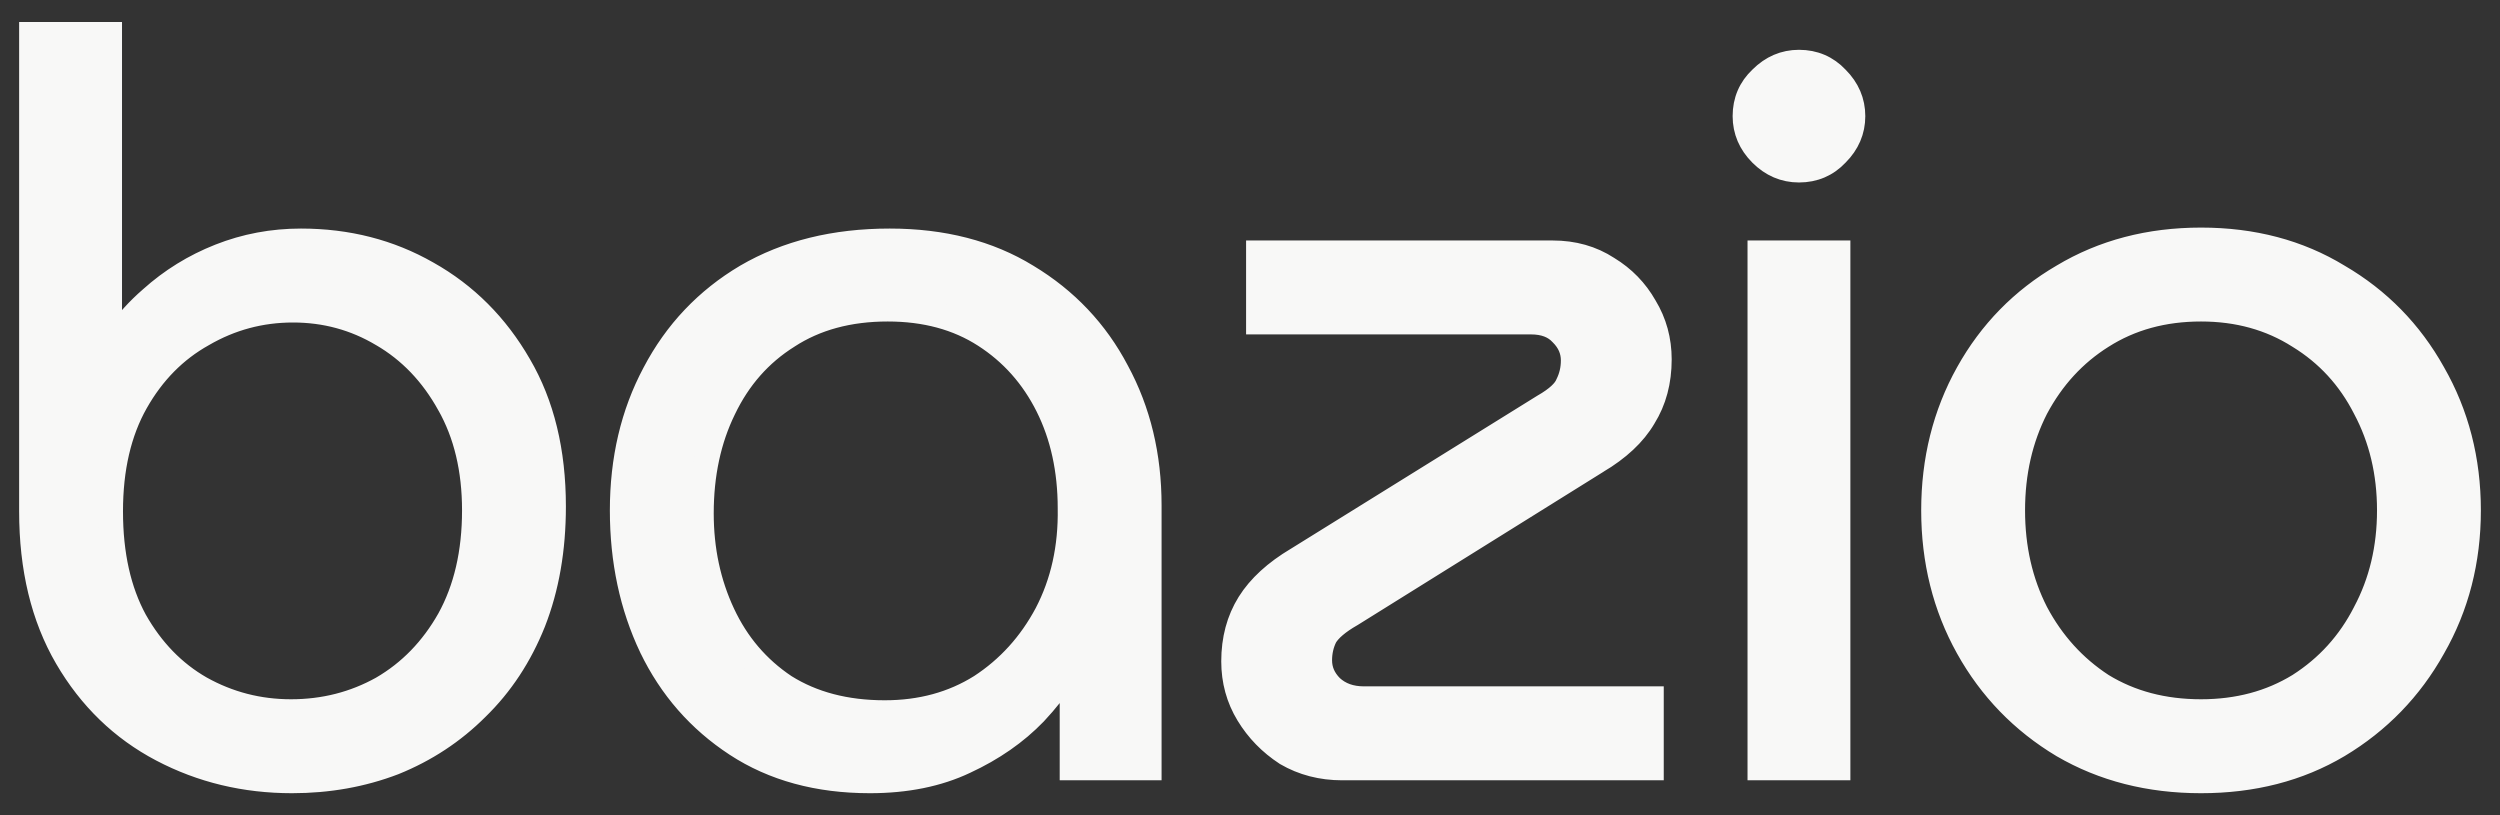
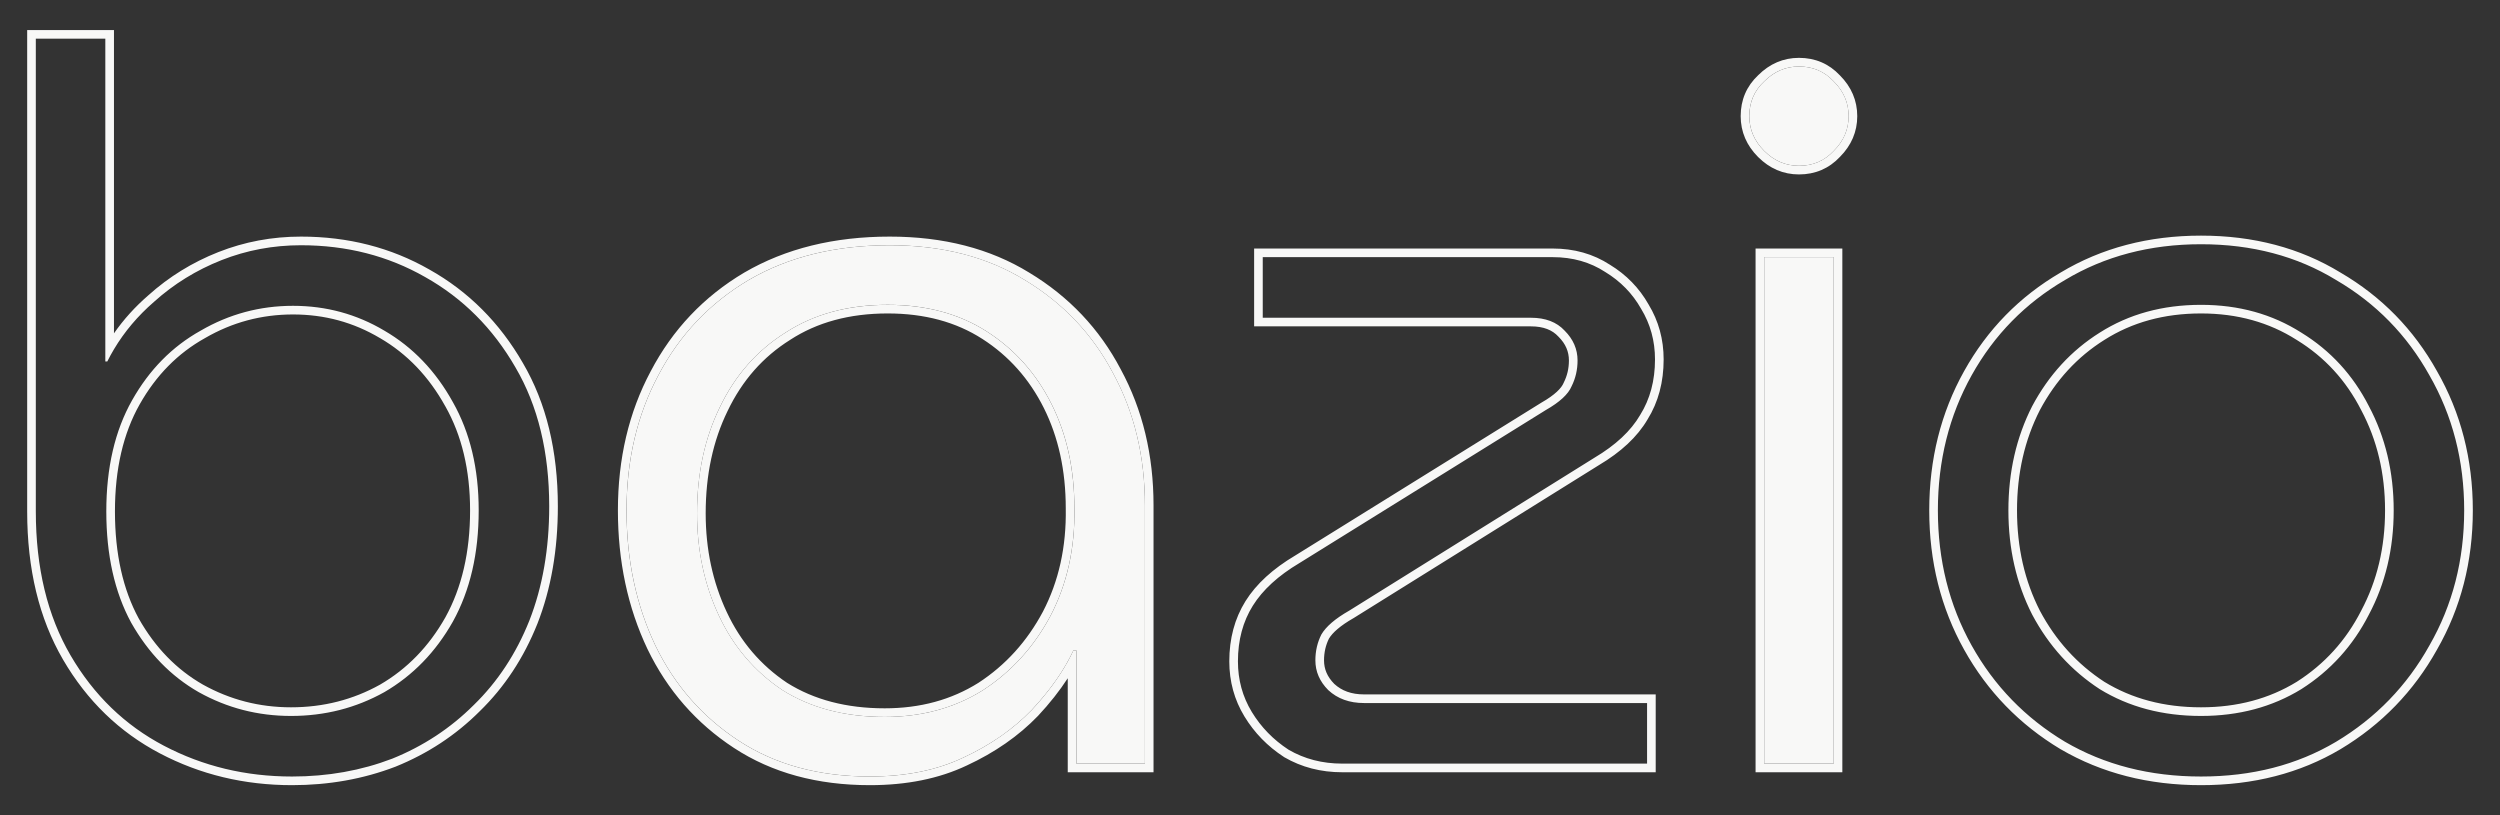
<svg xmlns="http://www.w3.org/2000/svg" width="92" height="30" viewBox="0 0 92 30" fill="none">
  <rect x="0" y="0" width="92" height="30" fill="#333333" stroke="none" />
-   <path d="M10.747 28.576C9.042 28.576 7.47 28.198 6.033 27.443C4.595 26.688 3.45 25.579 2.598 24.117C1.745 22.656 1.319 20.889 1.319 18.819V1.424H3.877V13.3H3.95C4.364 12.472 4.937 11.741 5.667 11.108C6.398 10.45 7.227 9.938 8.152 9.573C9.078 9.207 10.053 9.025 11.076 9.025C12.757 9.025 14.28 9.415 15.644 10.194C17.033 10.974 18.141 12.082 18.97 13.52C19.798 14.933 20.212 16.638 20.212 18.636C20.212 20.195 19.968 21.596 19.481 22.838C18.994 24.057 18.312 25.092 17.435 25.945C16.582 26.797 15.583 27.455 14.438 27.918C13.293 28.357 12.063 28.576 10.747 28.576ZM10.71 26.347C11.953 26.347 13.098 26.054 14.146 25.47C15.193 24.86 16.034 23.996 16.667 22.875C17.301 21.73 17.617 20.366 17.617 18.782C17.617 17.247 17.301 15.919 16.667 14.799C16.034 13.654 15.193 12.777 14.146 12.168C13.122 11.559 12.002 11.254 10.784 11.254C9.565 11.254 8.433 11.559 7.385 12.168C6.337 12.752 5.497 13.605 4.863 14.726C4.23 15.846 3.913 17.211 3.913 18.819C3.913 20.427 4.218 21.791 4.827 22.912C5.46 24.032 6.289 24.885 7.312 25.47C8.359 26.054 9.492 26.347 10.71 26.347Z" fill="#F8F8F7" />
  <path d="M32.011 28.576C30.135 28.576 28.527 28.137 27.187 27.26C25.847 26.383 24.824 25.214 24.117 23.752C23.411 22.266 23.057 20.609 23.057 18.782C23.057 16.93 23.447 15.274 24.227 13.812C25.006 12.326 26.115 11.156 27.552 10.304C29.014 9.451 30.744 9.025 32.742 9.025C34.666 9.025 36.323 9.451 37.712 10.304C39.125 11.156 40.209 12.302 40.964 13.739C41.744 15.176 42.133 16.797 42.133 18.599V28.101H39.612V23.935H39.502C39.161 24.666 38.65 25.396 37.967 26.127C37.285 26.834 36.445 27.419 35.446 27.881C34.471 28.344 33.326 28.576 32.011 28.576ZM32.559 26.383C33.923 26.383 35.129 26.054 36.177 25.396C37.224 24.714 38.053 23.801 38.662 22.656C39.271 21.486 39.563 20.171 39.539 18.709C39.539 17.271 39.259 15.992 38.698 14.872C38.138 13.751 37.346 12.862 36.323 12.204C35.3 11.546 34.081 11.217 32.669 11.217C31.207 11.217 29.952 11.559 28.904 12.241C27.857 12.898 27.053 13.812 26.492 14.981C25.932 16.127 25.652 17.43 25.652 18.892C25.652 20.256 25.92 21.511 26.456 22.656C26.992 23.801 27.772 24.714 28.795 25.396C29.842 26.054 31.097 26.383 32.559 26.383Z" fill="#F8F8F7" />
-   <path d="M49.394 28.101C48.663 28.101 48.005 27.93 47.42 27.589C46.86 27.224 46.409 26.761 46.068 26.201C45.727 25.64 45.557 25.019 45.557 24.337C45.557 23.557 45.739 22.875 46.105 22.29C46.47 21.706 47.043 21.182 47.822 20.719L56.885 15.091C57.397 14.799 57.714 14.506 57.836 14.214C57.982 13.922 58.055 13.605 58.055 13.264C58.055 12.85 57.896 12.484 57.58 12.168C57.287 11.851 56.873 11.693 56.337 11.693H46.47V9.463H57.141C57.872 9.463 58.518 9.646 59.078 10.011C59.638 10.352 60.077 10.803 60.394 11.364C60.735 11.924 60.905 12.545 60.905 13.227C60.905 14.007 60.722 14.689 60.357 15.274C60.016 15.858 59.456 16.382 58.676 16.845L49.65 22.473C49.138 22.765 48.797 23.058 48.626 23.35C48.48 23.642 48.407 23.959 48.407 24.3C48.407 24.714 48.565 25.08 48.882 25.396C49.223 25.713 49.662 25.872 50.198 25.872H60.613V28.101H49.394Z" fill="#F8F8F7" />
  <path d="M64.923 28.101V9.463H67.481V28.101H64.923ZM66.203 6.101C65.715 6.101 65.289 5.919 64.923 5.553C64.558 5.188 64.375 4.761 64.375 4.274C64.375 3.762 64.558 3.336 64.923 2.995C65.289 2.63 65.715 2.447 66.203 2.447C66.714 2.447 67.14 2.63 67.481 2.995C67.847 3.36 68.03 3.787 68.03 4.274C68.03 4.761 67.847 5.188 67.481 5.553C67.14 5.919 66.714 6.101 66.203 6.101Z" fill="#F8F8F7" />
-   <path d="M80.999 28.576C79.123 28.576 77.454 28.149 75.992 27.297C74.531 26.42 73.386 25.238 72.557 23.752C71.729 22.266 71.315 20.609 71.315 18.782C71.315 16.955 71.729 15.298 72.557 13.812C73.386 12.326 74.531 11.156 75.992 10.304C77.454 9.427 79.123 8.988 80.999 8.988C82.875 8.988 84.531 9.427 85.969 10.304C87.431 11.156 88.576 12.326 89.404 13.812C90.257 15.298 90.683 16.955 90.683 18.782C90.683 20.609 90.257 22.266 89.404 23.752C88.576 25.238 87.431 26.42 85.969 27.297C84.531 28.149 82.875 28.576 80.999 28.576ZM80.999 26.347C82.388 26.347 83.618 26.018 84.69 25.36C85.762 24.678 86.59 23.764 87.175 22.619C87.784 21.474 88.088 20.195 88.088 18.782C88.088 17.369 87.784 16.09 87.175 14.945C86.59 13.8 85.762 12.898 84.69 12.241C83.618 11.559 82.388 11.217 80.999 11.217C79.586 11.217 78.343 11.559 77.271 12.241C76.224 12.898 75.395 13.8 74.786 14.945C74.202 16.09 73.909 17.369 73.909 18.782C73.909 20.195 74.202 21.474 74.786 22.619C75.395 23.764 76.224 24.678 77.271 25.36C78.343 26.018 79.586 26.347 80.999 26.347Z" fill="#F8F8F7" />
  <mask id="path-2-outside-1_6052_1316" maskUnits="userSpaceOnUse" x="0" y="0.106" width="92" height="30" fill="black">
    <rect fill="white" y="0.106" width="92" height="30" />
    <path fill-rule="evenodd" clip-rule="evenodd" d="M1 1.106H4.194V12.267C4.547 11.759 4.968 11.293 5.456 10.87C6.215 10.187 7.075 9.656 8.035 9.277C8.999 8.897 10.013 8.707 11.075 8.707C12.807 8.707 14.384 9.109 15.8 9.918C17.24 10.726 18.388 11.876 19.243 13.36C20.105 14.832 20.529 16.595 20.529 18.636C20.529 20.228 20.28 21.669 19.776 22.955L19.775 22.957C19.273 24.212 18.567 25.285 17.657 26.171C16.774 27.054 15.739 27.735 14.556 28.213L14.551 28.215C13.367 28.668 12.098 28.894 10.746 28.894C8.992 28.894 7.369 28.505 5.884 27.724C4.392 26.94 3.204 25.789 2.322 24.278C1.436 22.758 1 20.933 1 18.819V1.106ZM17.434 25.945C18.311 25.092 18.993 24.057 19.48 22.839C19.967 21.596 20.211 20.195 20.211 18.636C20.211 16.638 19.797 14.933 18.969 13.52C18.14 12.082 17.032 10.974 15.643 10.194C14.279 9.415 12.756 9.025 11.075 9.025C10.052 9.025 9.077 9.208 8.152 9.573C7.226 9.939 6.397 10.45 5.667 11.108C5.07 11.625 4.579 12.207 4.194 12.853C4.107 12.999 4.025 13.148 3.949 13.301H3.876V1.424H1.318V18.819C1.318 20.89 1.744 22.656 2.597 24.118C3.45 25.579 4.595 26.688 6.032 27.443C7.469 28.198 9.041 28.576 10.746 28.576C12.062 28.576 13.292 28.357 14.437 27.918C15.582 27.455 16.581 26.797 17.434 25.945ZM16.388 14.953C15.78 13.854 14.979 13.02 13.985 12.442L13.982 12.441C13.009 11.862 11.945 11.572 10.783 11.572C9.62 11.572 8.543 11.862 7.544 12.442L7.539 12.445C6.546 12.999 5.746 13.808 5.139 14.882C4.539 15.945 4.23 17.252 4.23 18.819C4.23 20.386 4.527 21.695 5.104 22.758C5.711 23.832 6.5 24.64 7.467 25.193C8.466 25.75 9.545 26.029 10.71 26.029C11.899 26.029 12.99 25.75 13.987 25.194C14.982 24.615 15.782 23.793 16.389 22.72C16.991 21.631 17.299 20.323 17.299 18.782C17.299 17.292 16.991 16.02 16.39 14.955L16.388 14.953ZM7.311 25.47C6.288 24.885 5.459 24.032 4.826 22.912C4.217 21.791 3.912 20.427 3.912 18.819C3.912 17.211 4.229 15.847 4.863 14.726C5.496 13.605 6.337 12.752 7.384 12.168C8.432 11.559 9.565 11.254 10.783 11.254C12.001 11.254 13.121 11.559 14.145 12.168C15.192 12.777 16.033 13.654 16.666 14.799C17.3 15.92 17.616 17.247 17.616 18.782C17.616 20.366 17.3 21.73 16.666 22.875C16.033 23.996 15.192 24.861 14.145 25.47C13.097 26.055 11.952 26.347 10.71 26.347C9.491 26.347 8.359 26.055 7.311 25.47ZM23.83 23.89L23.829 23.889C23.1 22.355 22.739 20.651 22.739 18.782C22.739 16.885 23.138 15.176 23.945 13.664C24.752 12.126 25.901 10.913 27.389 10.031L27.391 10.03C28.91 9.144 30.697 8.707 32.741 8.707C34.713 8.707 36.429 9.144 37.876 10.033C39.337 10.914 40.461 12.101 41.243 13.59C42.05 15.078 42.45 16.75 42.45 18.599V28.419H39.293V24.96C38.992 25.424 38.627 25.886 38.199 26.344L38.195 26.348C37.483 27.086 36.609 27.692 35.58 28.169C34.555 28.656 33.362 28.894 32.01 28.894C30.083 28.894 28.412 28.443 27.012 27.526C25.623 26.617 24.561 25.403 23.83 23.89ZM39.293 24.343C39.368 24.207 39.438 24.071 39.501 23.935H39.611V28.101H42.133V18.599C42.133 16.797 41.743 15.177 40.963 13.739C40.208 12.302 39.124 11.157 37.711 10.304C36.322 9.451 34.665 9.025 32.741 9.025C30.743 9.025 29.013 9.451 27.551 10.304C26.114 11.157 25.006 12.326 24.226 13.812C23.446 15.274 23.056 16.931 23.056 18.782C23.056 20.609 23.41 22.266 24.116 23.752C24.823 25.214 25.846 26.383 27.186 27.26C28.526 28.137 30.134 28.576 32.01 28.576C33.325 28.576 34.47 28.345 35.445 27.882C36.444 27.419 37.284 26.834 37.967 26.128C38.522 25.533 38.964 24.938 39.293 24.343ZM39.22 18.714L39.22 18.709C39.22 17.314 38.948 16.084 38.413 15.014C37.877 13.943 37.124 13.098 36.15 12.472C35.186 11.852 34.03 11.535 32.668 11.535C31.257 11.535 30.065 11.864 29.077 12.507L29.073 12.51C28.078 13.134 27.314 14.001 26.778 15.119L26.777 15.121C26.241 16.217 25.969 17.471 25.969 18.892C25.969 20.213 26.228 21.422 26.743 22.521C27.254 23.614 27.995 24.481 28.967 25.13C29.954 25.749 31.147 26.066 32.558 26.066C33.868 26.066 35.013 25.751 36.005 25.129C37.004 24.478 37.795 23.606 38.38 22.508C38.961 21.391 39.244 20.129 39.22 18.714ZM38.661 22.656C38.052 23.801 37.223 24.715 36.176 25.397C35.128 26.055 33.922 26.383 32.558 26.383C31.096 26.383 29.841 26.055 28.794 25.397C27.771 24.715 26.991 23.801 26.455 22.656C25.919 21.511 25.651 20.256 25.651 18.892C25.651 17.43 25.931 16.127 26.492 14.982C27.052 13.812 27.856 12.899 28.904 12.241C29.951 11.559 31.206 11.218 32.668 11.218C34.081 11.218 35.299 11.546 36.322 12.204C37.345 12.862 38.137 13.751 38.697 14.872C39.258 15.993 39.538 17.272 39.538 18.709C39.562 20.171 39.27 21.486 38.661 22.656ZM47.253 27.86L47.246 27.855C46.647 27.465 46.162 26.968 45.796 26.366C45.423 25.754 45.238 25.075 45.238 24.337C45.238 23.506 45.434 22.764 45.834 22.122C46.233 21.484 46.848 20.928 47.657 20.447C47.657 20.447 47.658 20.446 47.659 20.446L56.722 14.818L56.727 14.815C57.223 14.532 57.461 14.284 57.541 14.092L57.545 14.082L57.55 14.072C57.673 13.826 57.736 13.558 57.736 13.264C57.736 12.941 57.617 12.655 57.354 12.392L57.35 12.388L57.345 12.383C57.127 12.147 56.807 12.01 56.336 12.01H46.152V9.146H57.14C57.925 9.146 58.631 9.342 59.246 9.743C59.849 10.11 60.324 10.598 60.667 11.203C61.038 11.814 61.222 12.491 61.222 13.227C61.222 14.057 61.027 14.798 60.628 15.438C60.252 16.08 59.648 16.637 58.84 17.117C58.839 17.117 58.838 17.118 58.837 17.119L49.812 22.746L49.806 22.749C49.318 23.028 49.036 23.283 48.905 23.502C48.785 23.745 48.724 24.01 48.724 24.3C48.724 24.621 48.842 24.906 49.102 25.168C49.375 25.419 49.73 25.554 50.197 25.554H60.93V28.419H49.393C48.61 28.419 47.897 28.235 47.259 27.864L47.253 27.86ZM48.626 23.35C48.796 23.058 49.137 22.765 49.649 22.473L58.675 16.845C59.455 16.382 60.015 15.859 60.356 15.274C60.722 14.689 60.904 14.007 60.904 13.227C60.904 12.545 60.734 11.924 60.393 11.364C60.076 10.803 59.637 10.353 59.077 10.012C58.517 9.646 57.871 9.463 57.14 9.463H46.469V11.693H56.336C56.872 11.693 57.286 11.851 57.579 12.168C57.895 12.484 58.054 12.85 58.054 13.264C58.054 13.605 57.981 13.922 57.835 14.214C57.713 14.507 57.396 14.799 56.884 15.091L47.822 20.719C47.042 21.182 46.469 21.706 46.104 22.29C45.739 22.875 45.556 23.557 45.556 24.337C45.556 25.019 45.726 25.64 46.067 26.201C46.408 26.761 46.859 27.224 47.419 27.589C48.004 27.93 48.662 28.101 49.393 28.101H60.612V25.872H50.197C49.661 25.872 49.222 25.713 48.881 25.397C48.565 25.08 48.406 24.715 48.406 24.3C48.406 23.959 48.479 23.642 48.626 23.35ZM64.605 28.419V9.146H67.798V28.419H64.605ZM66.202 6.419C65.624 6.419 65.119 6.199 64.698 5.778C64.277 5.357 64.057 4.851 64.057 4.274C64.057 3.679 64.273 3.169 64.702 2.767C65.122 2.348 65.626 2.129 66.202 2.129C66.797 2.129 67.307 2.345 67.709 2.774C68.128 3.194 68.347 3.699 68.347 4.274C68.347 4.849 68.128 5.354 67.709 5.774C67.307 6.203 66.797 6.419 66.202 6.419ZM67.481 5.553C67.846 5.188 68.029 4.761 68.029 4.274C68.029 3.787 67.846 3.361 67.481 2.995C67.139 2.63 66.713 2.447 66.202 2.447C65.714 2.447 65.288 2.63 64.922 2.995C64.557 3.336 64.374 3.763 64.374 4.274C64.374 4.761 64.557 5.188 64.922 5.553C65.288 5.919 65.714 6.101 66.202 6.101C66.713 6.101 67.139 5.919 67.481 5.553ZM75.831 27.571L75.828 27.57C74.319 26.664 73.134 25.442 72.279 23.907C71.422 22.37 70.996 20.659 70.996 18.782C70.996 16.905 71.422 15.194 72.279 13.658C73.134 12.123 74.319 10.912 75.83 10.03C77.345 9.122 79.071 8.671 80.998 8.671C82.924 8.671 84.639 9.121 86.131 10.031C87.64 10.912 88.825 12.122 89.68 13.656C90.561 15.193 91 16.904 91 18.782C91 20.66 90.561 22.372 89.68 23.909C88.825 25.442 87.64 26.664 86.132 27.569L86.13 27.57C84.638 28.456 82.924 28.894 80.998 28.894C79.072 28.894 77.347 28.456 75.831 27.571ZM89.403 23.752C90.256 22.266 90.682 20.609 90.682 18.782C90.682 16.955 90.256 15.298 89.403 13.812C88.575 12.326 87.43 11.157 85.968 10.304C84.531 9.427 82.874 8.988 80.998 8.988C79.122 8.988 77.453 9.427 75.992 10.304C74.53 11.157 73.385 12.326 72.556 13.812C71.728 15.298 71.314 16.955 71.314 18.782C71.314 20.609 71.728 22.266 72.556 23.752C73.385 25.238 74.53 26.42 75.992 27.297C77.453 28.15 79.122 28.576 80.998 28.576C82.874 28.576 84.531 28.15 85.968 27.297C87.43 26.42 88.575 25.238 89.403 23.752ZM86.891 15.09C86.332 13.995 85.544 13.138 84.523 12.512L84.518 12.509C83.502 11.862 82.332 11.535 80.998 11.535C79.638 11.535 78.457 11.863 77.441 12.509L77.439 12.51C76.442 13.136 75.652 13.995 75.067 15.092C74.508 16.187 74.226 17.415 74.226 18.782C74.226 20.149 74.508 21.377 75.067 22.473C75.651 23.57 76.442 24.441 77.44 25.091C78.456 25.713 79.638 26.029 80.998 26.029C82.333 26.029 83.504 25.714 84.52 25.091C85.543 24.439 86.332 23.569 86.891 22.475L86.893 22.47C87.476 21.375 87.77 20.148 87.77 18.782C87.77 17.416 87.476 16.189 86.893 15.094L86.891 15.09ZM77.27 25.36C76.223 24.678 75.395 23.764 74.785 22.619C74.201 21.474 73.909 20.195 73.909 18.782C73.909 17.369 74.201 16.09 74.785 14.945C75.395 13.8 76.223 12.899 77.27 12.241C78.343 11.559 79.585 11.218 80.998 11.218C82.387 11.218 83.617 11.559 84.689 12.241C85.761 12.899 86.589 13.8 87.174 14.945C87.783 16.09 88.088 17.369 88.088 18.782C88.088 20.195 87.783 21.474 87.174 22.619C86.589 23.764 85.761 24.678 84.689 25.36C83.617 26.018 82.387 26.347 80.998 26.347C79.585 26.347 78.343 26.018 77.27 25.36ZM64.922 28.101H67.481V9.463H64.922V28.101Z" />
  </mask>
  <path fill-rule="evenodd" clip-rule="evenodd" d="M1 1.106H4.194V12.267C4.547 11.759 4.968 11.293 5.456 10.87C6.215 10.187 7.075 9.656 8.035 9.277C8.999 8.897 10.013 8.707 11.075 8.707C12.807 8.707 14.384 9.109 15.8 9.918C17.24 10.726 18.388 11.876 19.243 13.36C20.105 14.832 20.529 16.595 20.529 18.636C20.529 20.228 20.28 21.669 19.776 22.955L19.775 22.957C19.273 24.212 18.567 25.285 17.657 26.171C16.774 27.054 15.739 27.735 14.556 28.213L14.551 28.215C13.367 28.668 12.098 28.894 10.746 28.894C8.992 28.894 7.369 28.505 5.884 27.724C4.392 26.94 3.204 25.789 2.322 24.278C1.436 22.758 1 20.933 1 18.819V1.106ZM17.434 25.945C18.311 25.092 18.993 24.057 19.48 22.839C19.967 21.596 20.211 20.195 20.211 18.636C20.211 16.638 19.797 14.933 18.969 13.52C18.14 12.082 17.032 10.974 15.643 10.194C14.279 9.415 12.756 9.025 11.075 9.025C10.052 9.025 9.077 9.208 8.152 9.573C7.226 9.939 6.397 10.45 5.667 11.108C5.07 11.625 4.579 12.207 4.194 12.853C4.107 12.999 4.025 13.148 3.949 13.301H3.876V1.424H1.318V18.819C1.318 20.89 1.744 22.656 2.597 24.118C3.45 25.579 4.595 26.688 6.032 27.443C7.469 28.198 9.041 28.576 10.746 28.576C12.062 28.576 13.292 28.357 14.437 27.918C15.582 27.455 16.581 26.797 17.434 25.945ZM16.388 14.953C15.78 13.854 14.979 13.02 13.985 12.442L13.982 12.441C13.009 11.862 11.945 11.572 10.783 11.572C9.62 11.572 8.543 11.862 7.544 12.442L7.539 12.445C6.546 12.999 5.746 13.808 5.139 14.882C4.539 15.945 4.23 17.252 4.23 18.819C4.23 20.386 4.527 21.695 5.104 22.758C5.711 23.832 6.5 24.64 7.467 25.193C8.466 25.75 9.545 26.029 10.71 26.029C11.899 26.029 12.99 25.75 13.987 25.194C14.982 24.615 15.782 23.793 16.389 22.72C16.991 21.631 17.299 20.323 17.299 18.782C17.299 17.292 16.991 16.02 16.39 14.955L16.388 14.953ZM7.311 25.47C6.288 24.885 5.459 24.032 4.826 22.912C4.217 21.791 3.912 20.427 3.912 18.819C3.912 17.211 4.229 15.847 4.863 14.726C5.496 13.605 6.337 12.752 7.384 12.168C8.432 11.559 9.565 11.254 10.783 11.254C12.001 11.254 13.121 11.559 14.145 12.168C15.192 12.777 16.033 13.654 16.666 14.799C17.3 15.92 17.616 17.247 17.616 18.782C17.616 20.366 17.3 21.73 16.666 22.875C16.033 23.996 15.192 24.861 14.145 25.47C13.097 26.055 11.952 26.347 10.71 26.347C9.491 26.347 8.359 26.055 7.311 25.47ZM23.83 23.89L23.829 23.889C23.1 22.355 22.739 20.651 22.739 18.782C22.739 16.885 23.138 15.176 23.945 13.664C24.752 12.126 25.901 10.913 27.389 10.031L27.391 10.03C28.91 9.144 30.697 8.707 32.741 8.707C34.713 8.707 36.429 9.144 37.876 10.033C39.337 10.914 40.461 12.101 41.243 13.59C42.05 15.078 42.45 16.75 42.45 18.599V28.419H39.293V24.96C38.992 25.424 38.627 25.886 38.199 26.344L38.195 26.348C37.483 27.086 36.609 27.692 35.58 28.169C34.555 28.656 33.362 28.894 32.01 28.894C30.083 28.894 28.412 28.443 27.012 27.526C25.623 26.617 24.561 25.403 23.83 23.89ZM39.293 24.343C39.368 24.207 39.438 24.071 39.501 23.935H39.611V28.101H42.133V18.599C42.133 16.797 41.743 15.177 40.963 13.739C40.208 12.302 39.124 11.157 37.711 10.304C36.322 9.451 34.665 9.025 32.741 9.025C30.743 9.025 29.013 9.451 27.551 10.304C26.114 11.157 25.006 12.326 24.226 13.812C23.446 15.274 23.056 16.931 23.056 18.782C23.056 20.609 23.41 22.266 24.116 23.752C24.823 25.214 25.846 26.383 27.186 27.26C28.526 28.137 30.134 28.576 32.01 28.576C33.325 28.576 34.47 28.345 35.445 27.882C36.444 27.419 37.284 26.834 37.967 26.128C38.522 25.533 38.964 24.938 39.293 24.343ZM39.22 18.714L39.22 18.709C39.22 17.314 38.948 16.084 38.413 15.014C37.877 13.943 37.124 13.098 36.15 12.472C35.186 11.852 34.03 11.535 32.668 11.535C31.257 11.535 30.065 11.864 29.077 12.507L29.073 12.51C28.078 13.134 27.314 14.001 26.778 15.119L26.777 15.121C26.241 16.217 25.969 17.471 25.969 18.892C25.969 20.213 26.228 21.422 26.743 22.521C27.254 23.614 27.995 24.481 28.967 25.13C29.954 25.749 31.147 26.066 32.558 26.066C33.868 26.066 35.013 25.751 36.005 25.129C37.004 24.478 37.795 23.606 38.38 22.508C38.961 21.391 39.244 20.129 39.22 18.714ZM38.661 22.656C38.052 23.801 37.223 24.715 36.176 25.397C35.128 26.055 33.922 26.383 32.558 26.383C31.096 26.383 29.841 26.055 28.794 25.397C27.771 24.715 26.991 23.801 26.455 22.656C25.919 21.511 25.651 20.256 25.651 18.892C25.651 17.43 25.931 16.127 26.492 14.982C27.052 13.812 27.856 12.899 28.904 12.241C29.951 11.559 31.206 11.218 32.668 11.218C34.081 11.218 35.299 11.546 36.322 12.204C37.345 12.862 38.137 13.751 38.697 14.872C39.258 15.993 39.538 17.272 39.538 18.709C39.562 20.171 39.27 21.486 38.661 22.656ZM47.253 27.86L47.246 27.855C46.647 27.465 46.162 26.968 45.796 26.366C45.423 25.754 45.238 25.075 45.238 24.337C45.238 23.506 45.434 22.764 45.834 22.122C46.233 21.484 46.848 20.928 47.657 20.447C47.657 20.447 47.658 20.446 47.659 20.446L56.722 14.818L56.727 14.815C57.223 14.532 57.461 14.284 57.541 14.092L57.545 14.082L57.55 14.072C57.673 13.826 57.736 13.558 57.736 13.264C57.736 12.941 57.617 12.655 57.354 12.392L57.35 12.388L57.345 12.383C57.127 12.147 56.807 12.01 56.336 12.01H46.152V9.146H57.14C57.925 9.146 58.631 9.342 59.246 9.743C59.849 10.11 60.324 10.598 60.667 11.203C61.038 11.814 61.222 12.491 61.222 13.227C61.222 14.057 61.027 14.798 60.628 15.438C60.252 16.08 59.648 16.637 58.84 17.117C58.839 17.117 58.838 17.118 58.837 17.119L49.812 22.746L49.806 22.749C49.318 23.028 49.036 23.283 48.905 23.502C48.785 23.745 48.724 24.01 48.724 24.3C48.724 24.621 48.842 24.906 49.102 25.168C49.375 25.419 49.73 25.554 50.197 25.554H60.93V28.419H49.393C48.61 28.419 47.897 28.235 47.259 27.864L47.253 27.86ZM48.626 23.35C48.796 23.058 49.137 22.765 49.649 22.473L58.675 16.845C59.455 16.382 60.015 15.859 60.356 15.274C60.722 14.689 60.904 14.007 60.904 13.227C60.904 12.545 60.734 11.924 60.393 11.364C60.076 10.803 59.637 10.353 59.077 10.012C58.517 9.646 57.871 9.463 57.14 9.463H46.469V11.693H56.336C56.872 11.693 57.286 11.851 57.579 12.168C57.895 12.484 58.054 12.85 58.054 13.264C58.054 13.605 57.981 13.922 57.835 14.214C57.713 14.507 57.396 14.799 56.884 15.091L47.822 20.719C47.042 21.182 46.469 21.706 46.104 22.29C45.739 22.875 45.556 23.557 45.556 24.337C45.556 25.019 45.726 25.64 46.067 26.201C46.408 26.761 46.859 27.224 47.419 27.589C48.004 27.93 48.662 28.101 49.393 28.101H60.612V25.872H50.197C49.661 25.872 49.222 25.713 48.881 25.397C48.565 25.08 48.406 24.715 48.406 24.3C48.406 23.959 48.479 23.642 48.626 23.35ZM64.605 28.419V9.146H67.798V28.419H64.605ZM66.202 6.419C65.624 6.419 65.119 6.199 64.698 5.778C64.277 5.357 64.057 4.851 64.057 4.274C64.057 3.679 64.273 3.169 64.702 2.767C65.122 2.348 65.626 2.129 66.202 2.129C66.797 2.129 67.307 2.345 67.709 2.774C68.128 3.194 68.347 3.699 68.347 4.274C68.347 4.849 68.128 5.354 67.709 5.774C67.307 6.203 66.797 6.419 66.202 6.419ZM67.481 5.553C67.846 5.188 68.029 4.761 68.029 4.274C68.029 3.787 67.846 3.361 67.481 2.995C67.139 2.63 66.713 2.447 66.202 2.447C65.714 2.447 65.288 2.63 64.922 2.995C64.557 3.336 64.374 3.763 64.374 4.274C64.374 4.761 64.557 5.188 64.922 5.553C65.288 5.919 65.714 6.101 66.202 6.101C66.713 6.101 67.139 5.919 67.481 5.553ZM75.831 27.571L75.828 27.57C74.319 26.664 73.134 25.442 72.279 23.907C71.422 22.37 70.996 20.659 70.996 18.782C70.996 16.905 71.422 15.194 72.279 13.658C73.134 12.123 74.319 10.912 75.83 10.03C77.345 9.122 79.071 8.671 80.998 8.671C82.924 8.671 84.639 9.121 86.131 10.031C87.64 10.912 88.825 12.122 89.68 13.656C90.561 15.193 91 16.904 91 18.782C91 20.66 90.561 22.372 89.68 23.909C88.825 25.442 87.64 26.664 86.132 27.569L86.13 27.57C84.638 28.456 82.924 28.894 80.998 28.894C79.072 28.894 77.347 28.456 75.831 27.571ZM89.403 23.752C90.256 22.266 90.682 20.609 90.682 18.782C90.682 16.955 90.256 15.298 89.403 13.812C88.575 12.326 87.43 11.157 85.968 10.304C84.531 9.427 82.874 8.988 80.998 8.988C79.122 8.988 77.453 9.427 75.992 10.304C74.53 11.157 73.385 12.326 72.556 13.812C71.728 15.298 71.314 16.955 71.314 18.782C71.314 20.609 71.728 22.266 72.556 23.752C73.385 25.238 74.53 26.42 75.992 27.297C77.453 28.15 79.122 28.576 80.998 28.576C82.874 28.576 84.531 28.15 85.968 27.297C87.43 26.42 88.575 25.238 89.403 23.752ZM86.891 15.09C86.332 13.995 85.544 13.138 84.523 12.512L84.518 12.509C83.502 11.862 82.332 11.535 80.998 11.535C79.638 11.535 78.457 11.863 77.441 12.509L77.439 12.51C76.442 13.136 75.652 13.995 75.067 15.092C74.508 16.187 74.226 17.415 74.226 18.782C74.226 20.149 74.508 21.377 75.067 22.473C75.651 23.57 76.442 24.441 77.44 25.091C78.456 25.713 79.638 26.029 80.998 26.029C82.333 26.029 83.504 25.714 84.52 25.091C85.543 24.439 86.332 23.569 86.891 22.475L86.893 22.47C87.476 21.375 87.77 20.148 87.77 18.782C87.77 17.416 87.476 16.189 86.893 15.094L86.891 15.09ZM77.27 25.36C76.223 24.678 75.395 23.764 74.785 22.619C74.201 21.474 73.909 20.195 73.909 18.782C73.909 17.369 74.201 16.09 74.785 14.945C75.395 13.8 76.223 12.899 77.27 12.241C78.343 11.559 79.585 11.218 80.998 11.218C82.387 11.218 83.617 11.559 84.689 12.241C85.761 12.899 86.589 13.8 87.174 14.945C87.783 16.09 88.088 17.369 88.088 18.782C88.088 20.195 87.783 21.474 87.174 22.619C86.589 23.764 85.761 24.678 84.689 25.36C83.617 26.018 82.387 26.347 80.998 26.347C79.585 26.347 78.343 26.018 77.27 25.36ZM64.922 28.101H67.481V9.463H64.922V28.101Z" fill="#F8F8F7" />
-   <path fill-rule="evenodd" clip-rule="evenodd" d="M1 1.106H4.194V12.267C4.547 11.759 4.968 11.293 5.456 10.87C6.215 10.187 7.075 9.656 8.035 9.277C8.999 8.897 10.013 8.707 11.075 8.707C12.807 8.707 14.384 9.109 15.8 9.918C17.24 10.726 18.388 11.876 19.243 13.36C20.105 14.832 20.529 16.595 20.529 18.636C20.529 20.228 20.28 21.669 19.776 22.955L19.775 22.957C19.273 24.212 18.567 25.285 17.657 26.171C16.774 27.054 15.739 27.735 14.556 28.213L14.551 28.215C13.367 28.668 12.098 28.894 10.746 28.894C8.992 28.894 7.369 28.505 5.884 27.724C4.392 26.94 3.204 25.789 2.322 24.278C1.436 22.758 1 20.933 1 18.819V1.106ZM17.434 25.945C18.311 25.092 18.993 24.057 19.48 22.839C19.967 21.596 20.211 20.195 20.211 18.636C20.211 16.638 19.797 14.933 18.969 13.52C18.14 12.082 17.032 10.974 15.643 10.194C14.279 9.415 12.756 9.025 11.075 9.025C10.052 9.025 9.077 9.208 8.152 9.573C7.226 9.939 6.397 10.45 5.667 11.108C5.07 11.625 4.579 12.207 4.194 12.853C4.107 12.999 4.025 13.148 3.949 13.301H3.876V1.424H1.318V18.819C1.318 20.89 1.744 22.656 2.597 24.118C3.45 25.579 4.595 26.688 6.032 27.443C7.469 28.198 9.041 28.576 10.746 28.576C12.062 28.576 13.292 28.357 14.437 27.918C15.582 27.455 16.581 26.797 17.434 25.945ZM16.388 14.953C15.78 13.854 14.979 13.02 13.985 12.442L13.982 12.441C13.009 11.862 11.945 11.572 10.783 11.572C9.62 11.572 8.543 11.862 7.544 12.442L7.539 12.445C6.546 12.999 5.746 13.808 5.139 14.882C4.539 15.945 4.23 17.252 4.23 18.819C4.23 20.386 4.527 21.695 5.104 22.758C5.711 23.832 6.5 24.64 7.467 25.193C8.466 25.75 9.545 26.029 10.71 26.029C11.899 26.029 12.99 25.75 13.987 25.194C14.982 24.615 15.782 23.793 16.389 22.72C16.991 21.631 17.299 20.323 17.299 18.782C17.299 17.292 16.991 16.02 16.39 14.955L16.388 14.953ZM7.311 25.47C6.288 24.885 5.459 24.032 4.826 22.912C4.217 21.791 3.912 20.427 3.912 18.819C3.912 17.211 4.229 15.847 4.863 14.726C5.496 13.605 6.337 12.752 7.384 12.168C8.432 11.559 9.565 11.254 10.783 11.254C12.001 11.254 13.121 11.559 14.145 12.168C15.192 12.777 16.033 13.654 16.666 14.799C17.3 15.92 17.616 17.247 17.616 18.782C17.616 20.366 17.3 21.73 16.666 22.875C16.033 23.996 15.192 24.861 14.145 25.47C13.097 26.055 11.952 26.347 10.71 26.347C9.491 26.347 8.359 26.055 7.311 25.47ZM23.83 23.89L23.829 23.889C23.1 22.355 22.739 20.651 22.739 18.782C22.739 16.885 23.138 15.176 23.945 13.664C24.752 12.126 25.901 10.913 27.389 10.031L27.391 10.03C28.91 9.144 30.697 8.707 32.741 8.707C34.713 8.707 36.429 9.144 37.876 10.033C39.337 10.914 40.461 12.101 41.243 13.59C42.05 15.078 42.45 16.75 42.45 18.599V28.419H39.293V24.96C38.992 25.424 38.627 25.886 38.199 26.344L38.195 26.348C37.483 27.086 36.609 27.692 35.58 28.169C34.555 28.656 33.362 28.894 32.01 28.894C30.083 28.894 28.412 28.443 27.012 27.526C25.623 26.617 24.561 25.403 23.83 23.89ZM39.293 24.343C39.368 24.207 39.438 24.071 39.501 23.935H39.611V28.101H42.133V18.599C42.133 16.797 41.743 15.177 40.963 13.739C40.208 12.302 39.124 11.157 37.711 10.304C36.322 9.451 34.665 9.025 32.741 9.025C30.743 9.025 29.013 9.451 27.551 10.304C26.114 11.157 25.006 12.326 24.226 13.812C23.446 15.274 23.056 16.931 23.056 18.782C23.056 20.609 23.41 22.266 24.116 23.752C24.823 25.214 25.846 26.383 27.186 27.26C28.526 28.137 30.134 28.576 32.01 28.576C33.325 28.576 34.47 28.345 35.445 27.882C36.444 27.419 37.284 26.834 37.967 26.128C38.522 25.533 38.964 24.938 39.293 24.343ZM39.22 18.714L39.22 18.709C39.22 17.314 38.948 16.084 38.413 15.014C37.877 13.943 37.124 13.098 36.15 12.472C35.186 11.852 34.03 11.535 32.668 11.535C31.257 11.535 30.065 11.864 29.077 12.507L29.073 12.51C28.078 13.134 27.314 14.001 26.778 15.119L26.777 15.121C26.241 16.217 25.969 17.471 25.969 18.892C25.969 20.213 26.228 21.422 26.743 22.521C27.254 23.614 27.995 24.481 28.967 25.13C29.954 25.749 31.147 26.066 32.558 26.066C33.868 26.066 35.013 25.751 36.005 25.129C37.004 24.478 37.795 23.606 38.38 22.508C38.961 21.391 39.244 20.129 39.22 18.714ZM38.661 22.656C38.052 23.801 37.223 24.715 36.176 25.397C35.128 26.055 33.922 26.383 32.558 26.383C31.096 26.383 29.841 26.055 28.794 25.397C27.771 24.715 26.991 23.801 26.455 22.656C25.919 21.511 25.651 20.256 25.651 18.892C25.651 17.43 25.931 16.127 26.492 14.982C27.052 13.812 27.856 12.899 28.904 12.241C29.951 11.559 31.206 11.218 32.668 11.218C34.081 11.218 35.299 11.546 36.322 12.204C37.345 12.862 38.137 13.751 38.697 14.872C39.258 15.993 39.538 17.272 39.538 18.709C39.562 20.171 39.27 21.486 38.661 22.656ZM47.253 27.86L47.246 27.855C46.647 27.465 46.162 26.968 45.796 26.366C45.423 25.754 45.238 25.075 45.238 24.337C45.238 23.506 45.434 22.764 45.834 22.122C46.233 21.484 46.848 20.928 47.657 20.447C47.657 20.447 47.658 20.446 47.659 20.446L56.722 14.818L56.727 14.815C57.223 14.532 57.461 14.284 57.541 14.092L57.545 14.082L57.55 14.072C57.673 13.826 57.736 13.558 57.736 13.264C57.736 12.941 57.617 12.655 57.354 12.392L57.35 12.388L57.345 12.383C57.127 12.147 56.807 12.01 56.336 12.01H46.152V9.146H57.14C57.925 9.146 58.631 9.342 59.246 9.743C59.849 10.11 60.324 10.598 60.667 11.203C61.038 11.814 61.222 12.491 61.222 13.227C61.222 14.057 61.027 14.798 60.628 15.438C60.252 16.08 59.648 16.637 58.84 17.117C58.839 17.117 58.838 17.118 58.837 17.119L49.812 22.746L49.806 22.749C49.318 23.028 49.036 23.283 48.905 23.502C48.785 23.745 48.724 24.01 48.724 24.3C48.724 24.621 48.842 24.906 49.102 25.168C49.375 25.419 49.73 25.554 50.197 25.554H60.93V28.419H49.393C48.61 28.419 47.897 28.235 47.259 27.864L47.253 27.86ZM48.626 23.35C48.796 23.058 49.137 22.765 49.649 22.473L58.675 16.845C59.455 16.382 60.015 15.859 60.356 15.274C60.722 14.689 60.904 14.007 60.904 13.227C60.904 12.545 60.734 11.924 60.393 11.364C60.076 10.803 59.637 10.353 59.077 10.012C58.517 9.646 57.871 9.463 57.14 9.463H46.469V11.693H56.336C56.872 11.693 57.286 11.851 57.579 12.168C57.895 12.484 58.054 12.85 58.054 13.264C58.054 13.605 57.981 13.922 57.835 14.214C57.713 14.507 57.396 14.799 56.884 15.091L47.822 20.719C47.042 21.182 46.469 21.706 46.104 22.29C45.739 22.875 45.556 23.557 45.556 24.337C45.556 25.019 45.726 25.64 46.067 26.201C46.408 26.761 46.859 27.224 47.419 27.589C48.004 27.93 48.662 28.101 49.393 28.101H60.612V25.872H50.197C49.661 25.872 49.222 25.713 48.881 25.397C48.565 25.08 48.406 24.715 48.406 24.3C48.406 23.959 48.479 23.642 48.626 23.35ZM64.605 28.419V9.146H67.798V28.419H64.605ZM66.202 6.419C65.624 6.419 65.119 6.199 64.698 5.778C64.277 5.357 64.057 4.851 64.057 4.274C64.057 3.679 64.273 3.169 64.702 2.767C65.122 2.348 65.626 2.129 66.202 2.129C66.797 2.129 67.307 2.345 67.709 2.774C68.128 3.194 68.347 3.699 68.347 4.274C68.347 4.849 68.128 5.354 67.709 5.774C67.307 6.203 66.797 6.419 66.202 6.419ZM67.481 5.553C67.846 5.188 68.029 4.761 68.029 4.274C68.029 3.787 67.846 3.361 67.481 2.995C67.139 2.63 66.713 2.447 66.202 2.447C65.714 2.447 65.288 2.63 64.922 2.995C64.557 3.336 64.374 3.763 64.374 4.274C64.374 4.761 64.557 5.188 64.922 5.553C65.288 5.919 65.714 6.101 66.202 6.101C66.713 6.101 67.139 5.919 67.481 5.553ZM75.831 27.571L75.828 27.57C74.319 26.664 73.134 25.442 72.279 23.907C71.422 22.37 70.996 20.659 70.996 18.782C70.996 16.905 71.422 15.194 72.279 13.658C73.134 12.123 74.319 10.912 75.83 10.03C77.345 9.122 79.071 8.671 80.998 8.671C82.924 8.671 84.639 9.121 86.131 10.031C87.64 10.912 88.825 12.122 89.68 13.656C90.561 15.193 91 16.904 91 18.782C91 20.66 90.561 22.372 89.68 23.909C88.825 25.442 87.64 26.664 86.132 27.569L86.13 27.57C84.638 28.456 82.924 28.894 80.998 28.894C79.072 28.894 77.347 28.456 75.831 27.571ZM89.403 23.752C90.256 22.266 90.682 20.609 90.682 18.782C90.682 16.955 90.256 15.298 89.403 13.812C88.575 12.326 87.43 11.157 85.968 10.304C84.531 9.427 82.874 8.988 80.998 8.988C79.122 8.988 77.453 9.427 75.992 10.304C74.53 11.157 73.385 12.326 72.556 13.812C71.728 15.298 71.314 16.955 71.314 18.782C71.314 20.609 71.728 22.266 72.556 23.752C73.385 25.238 74.53 26.42 75.992 27.297C77.453 28.15 79.122 28.576 80.998 28.576C82.874 28.576 84.531 28.15 85.968 27.297C87.43 26.42 88.575 25.238 89.403 23.752ZM86.891 15.09C86.332 13.995 85.544 13.138 84.523 12.512L84.518 12.509C83.502 11.862 82.332 11.535 80.998 11.535C79.638 11.535 78.457 11.863 77.441 12.509L77.439 12.51C76.442 13.136 75.652 13.995 75.067 15.092C74.508 16.187 74.226 17.415 74.226 18.782C74.226 20.149 74.508 21.377 75.067 22.473C75.651 23.57 76.442 24.441 77.44 25.091C78.456 25.713 79.638 26.029 80.998 26.029C82.333 26.029 83.504 25.714 84.52 25.091C85.543 24.439 86.332 23.569 86.891 22.475L86.893 22.47C87.476 21.375 87.77 20.148 87.77 18.782C87.77 17.416 87.476 16.189 86.893 15.094L86.891 15.09ZM77.27 25.36C76.223 24.678 75.395 23.764 74.785 22.619C74.201 21.474 73.909 20.195 73.909 18.782C73.909 17.369 74.201 16.09 74.785 14.945C75.395 13.8 76.223 12.899 77.27 12.241C78.343 11.559 79.585 11.218 80.998 11.218C82.387 11.218 83.617 11.559 84.689 12.241C85.761 12.899 86.589 13.8 87.174 14.945C87.783 16.09 88.088 17.369 88.088 18.782C88.088 20.195 87.783 21.474 87.174 22.619C86.589 23.764 85.761 24.678 84.689 25.36C83.617 26.018 82.387 26.347 80.998 26.347C79.585 26.347 78.343 26.018 77.27 25.36ZM64.922 28.101H67.481V9.463H64.922V28.101Z" stroke="#F8F8F7" stroke-width="0.592" mask="url(#path-2-outside-1_6052_1316)" />
</svg>